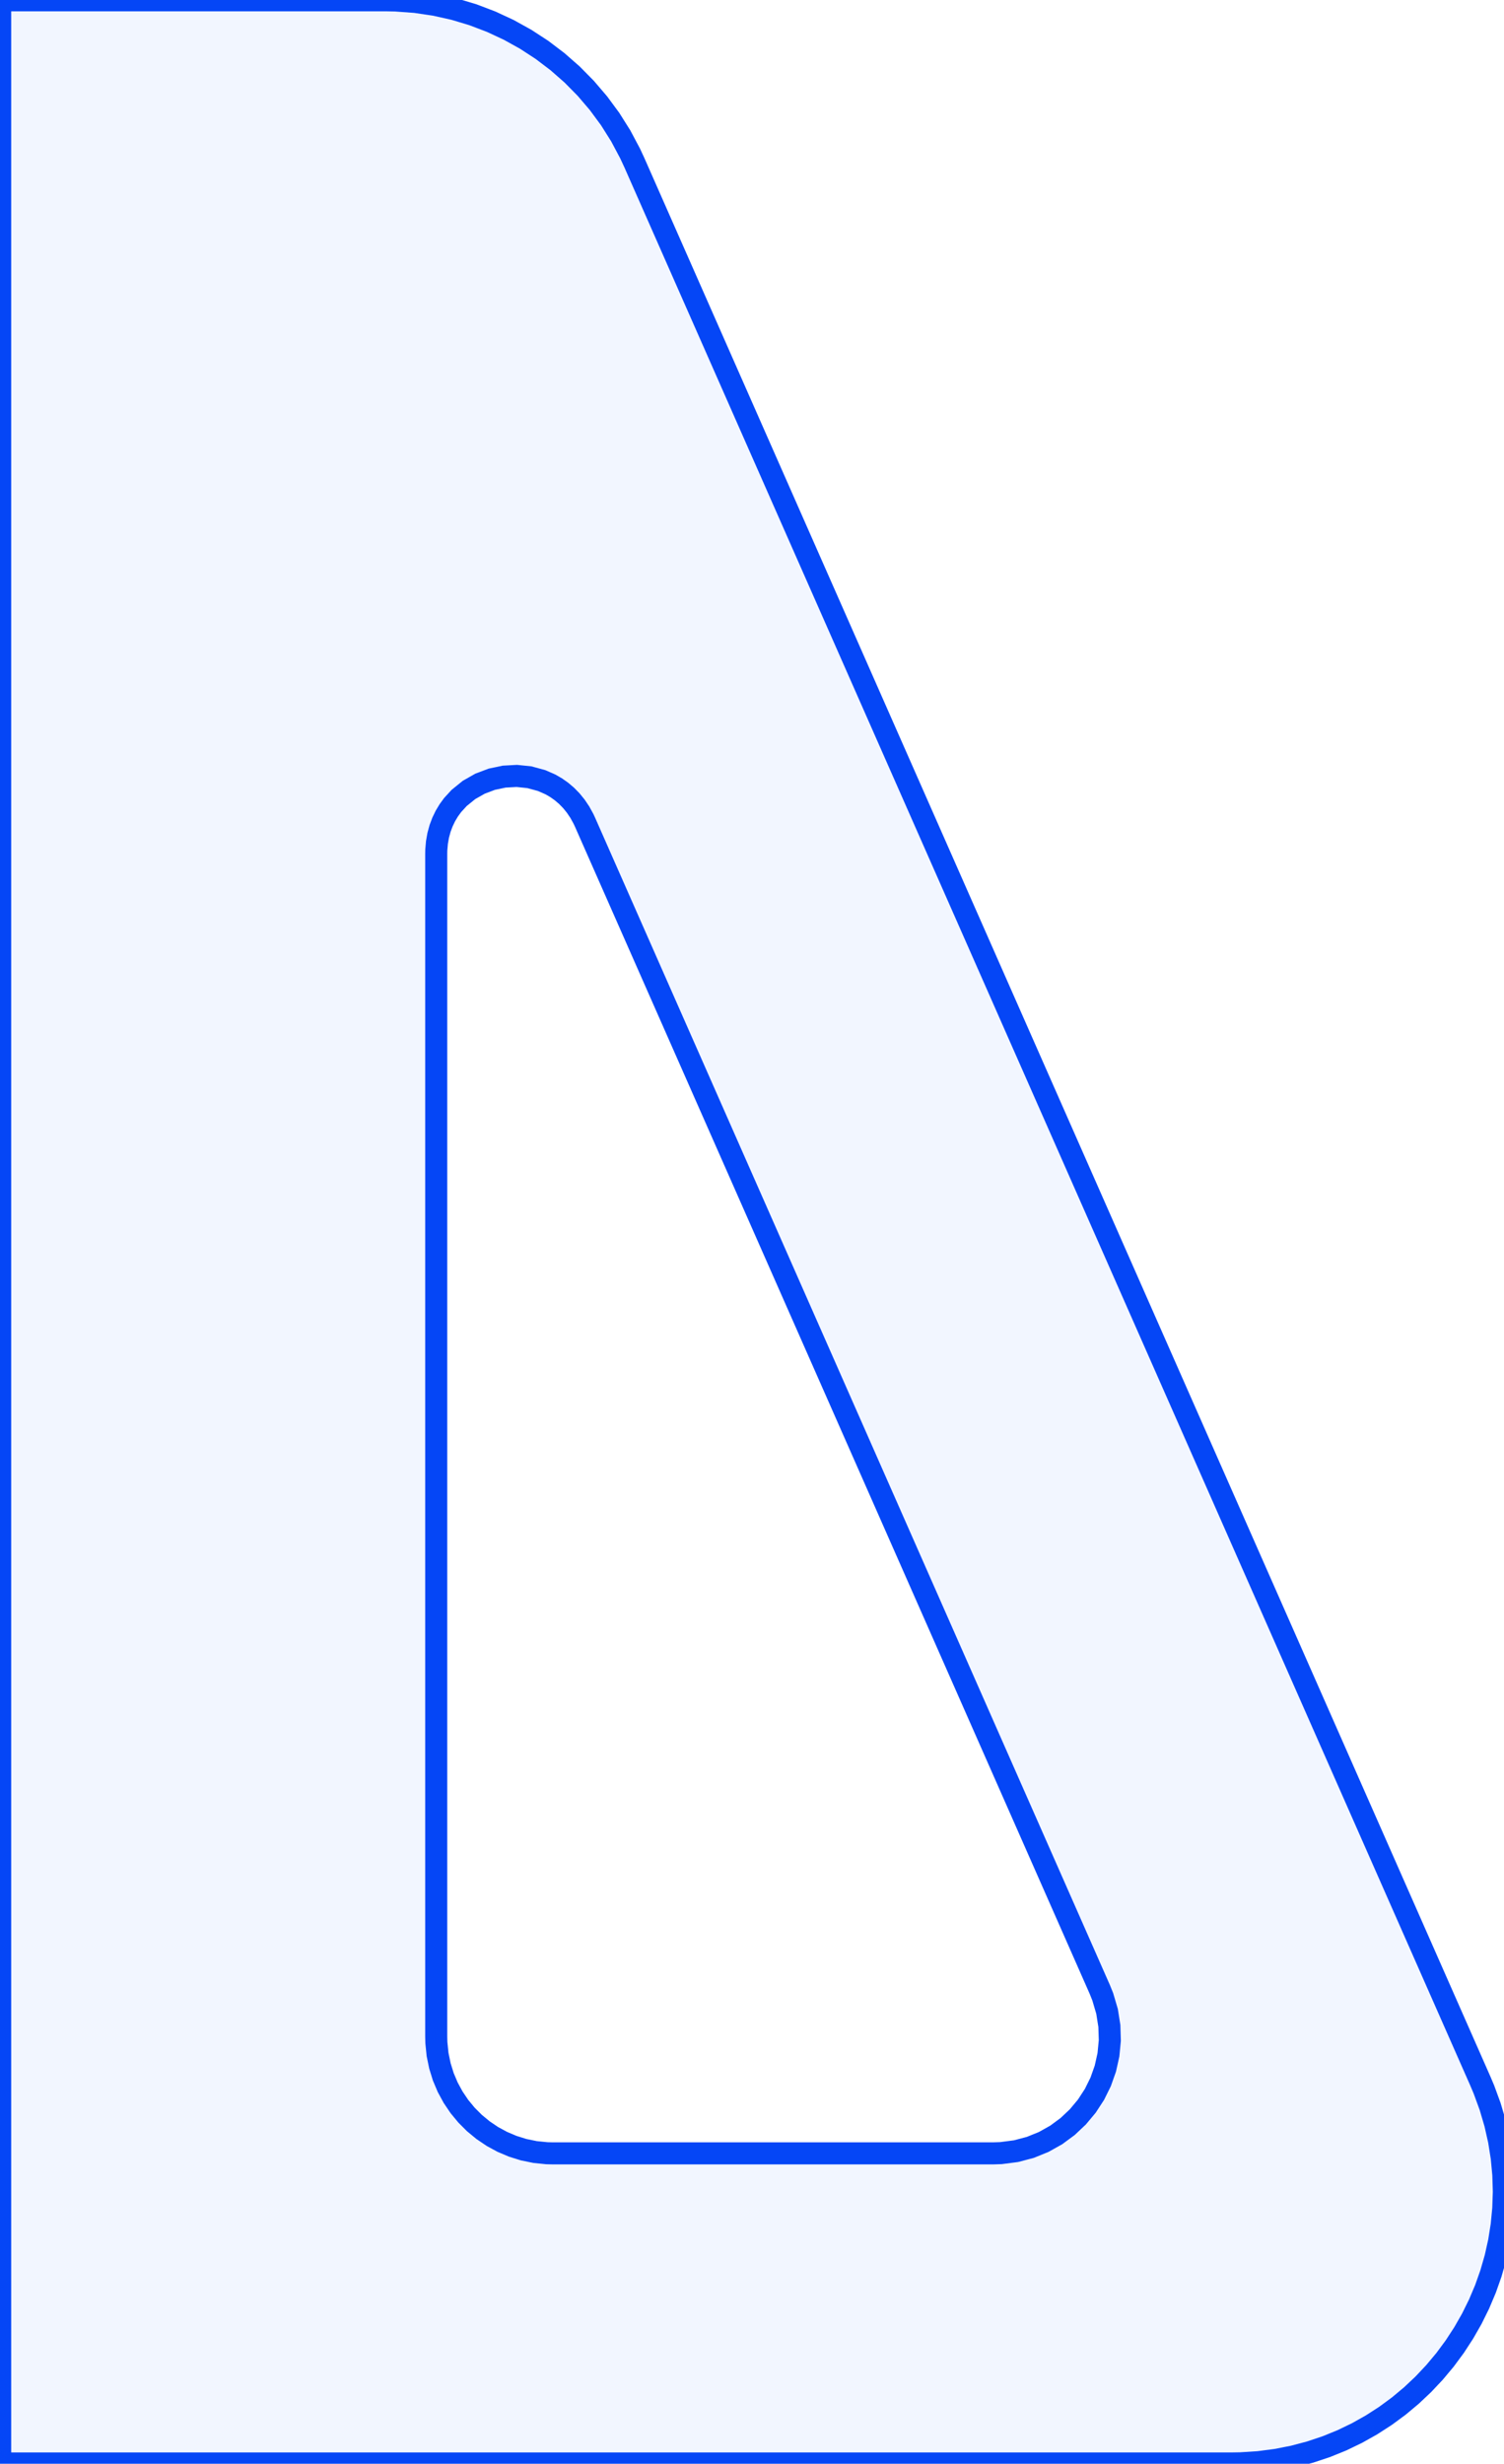
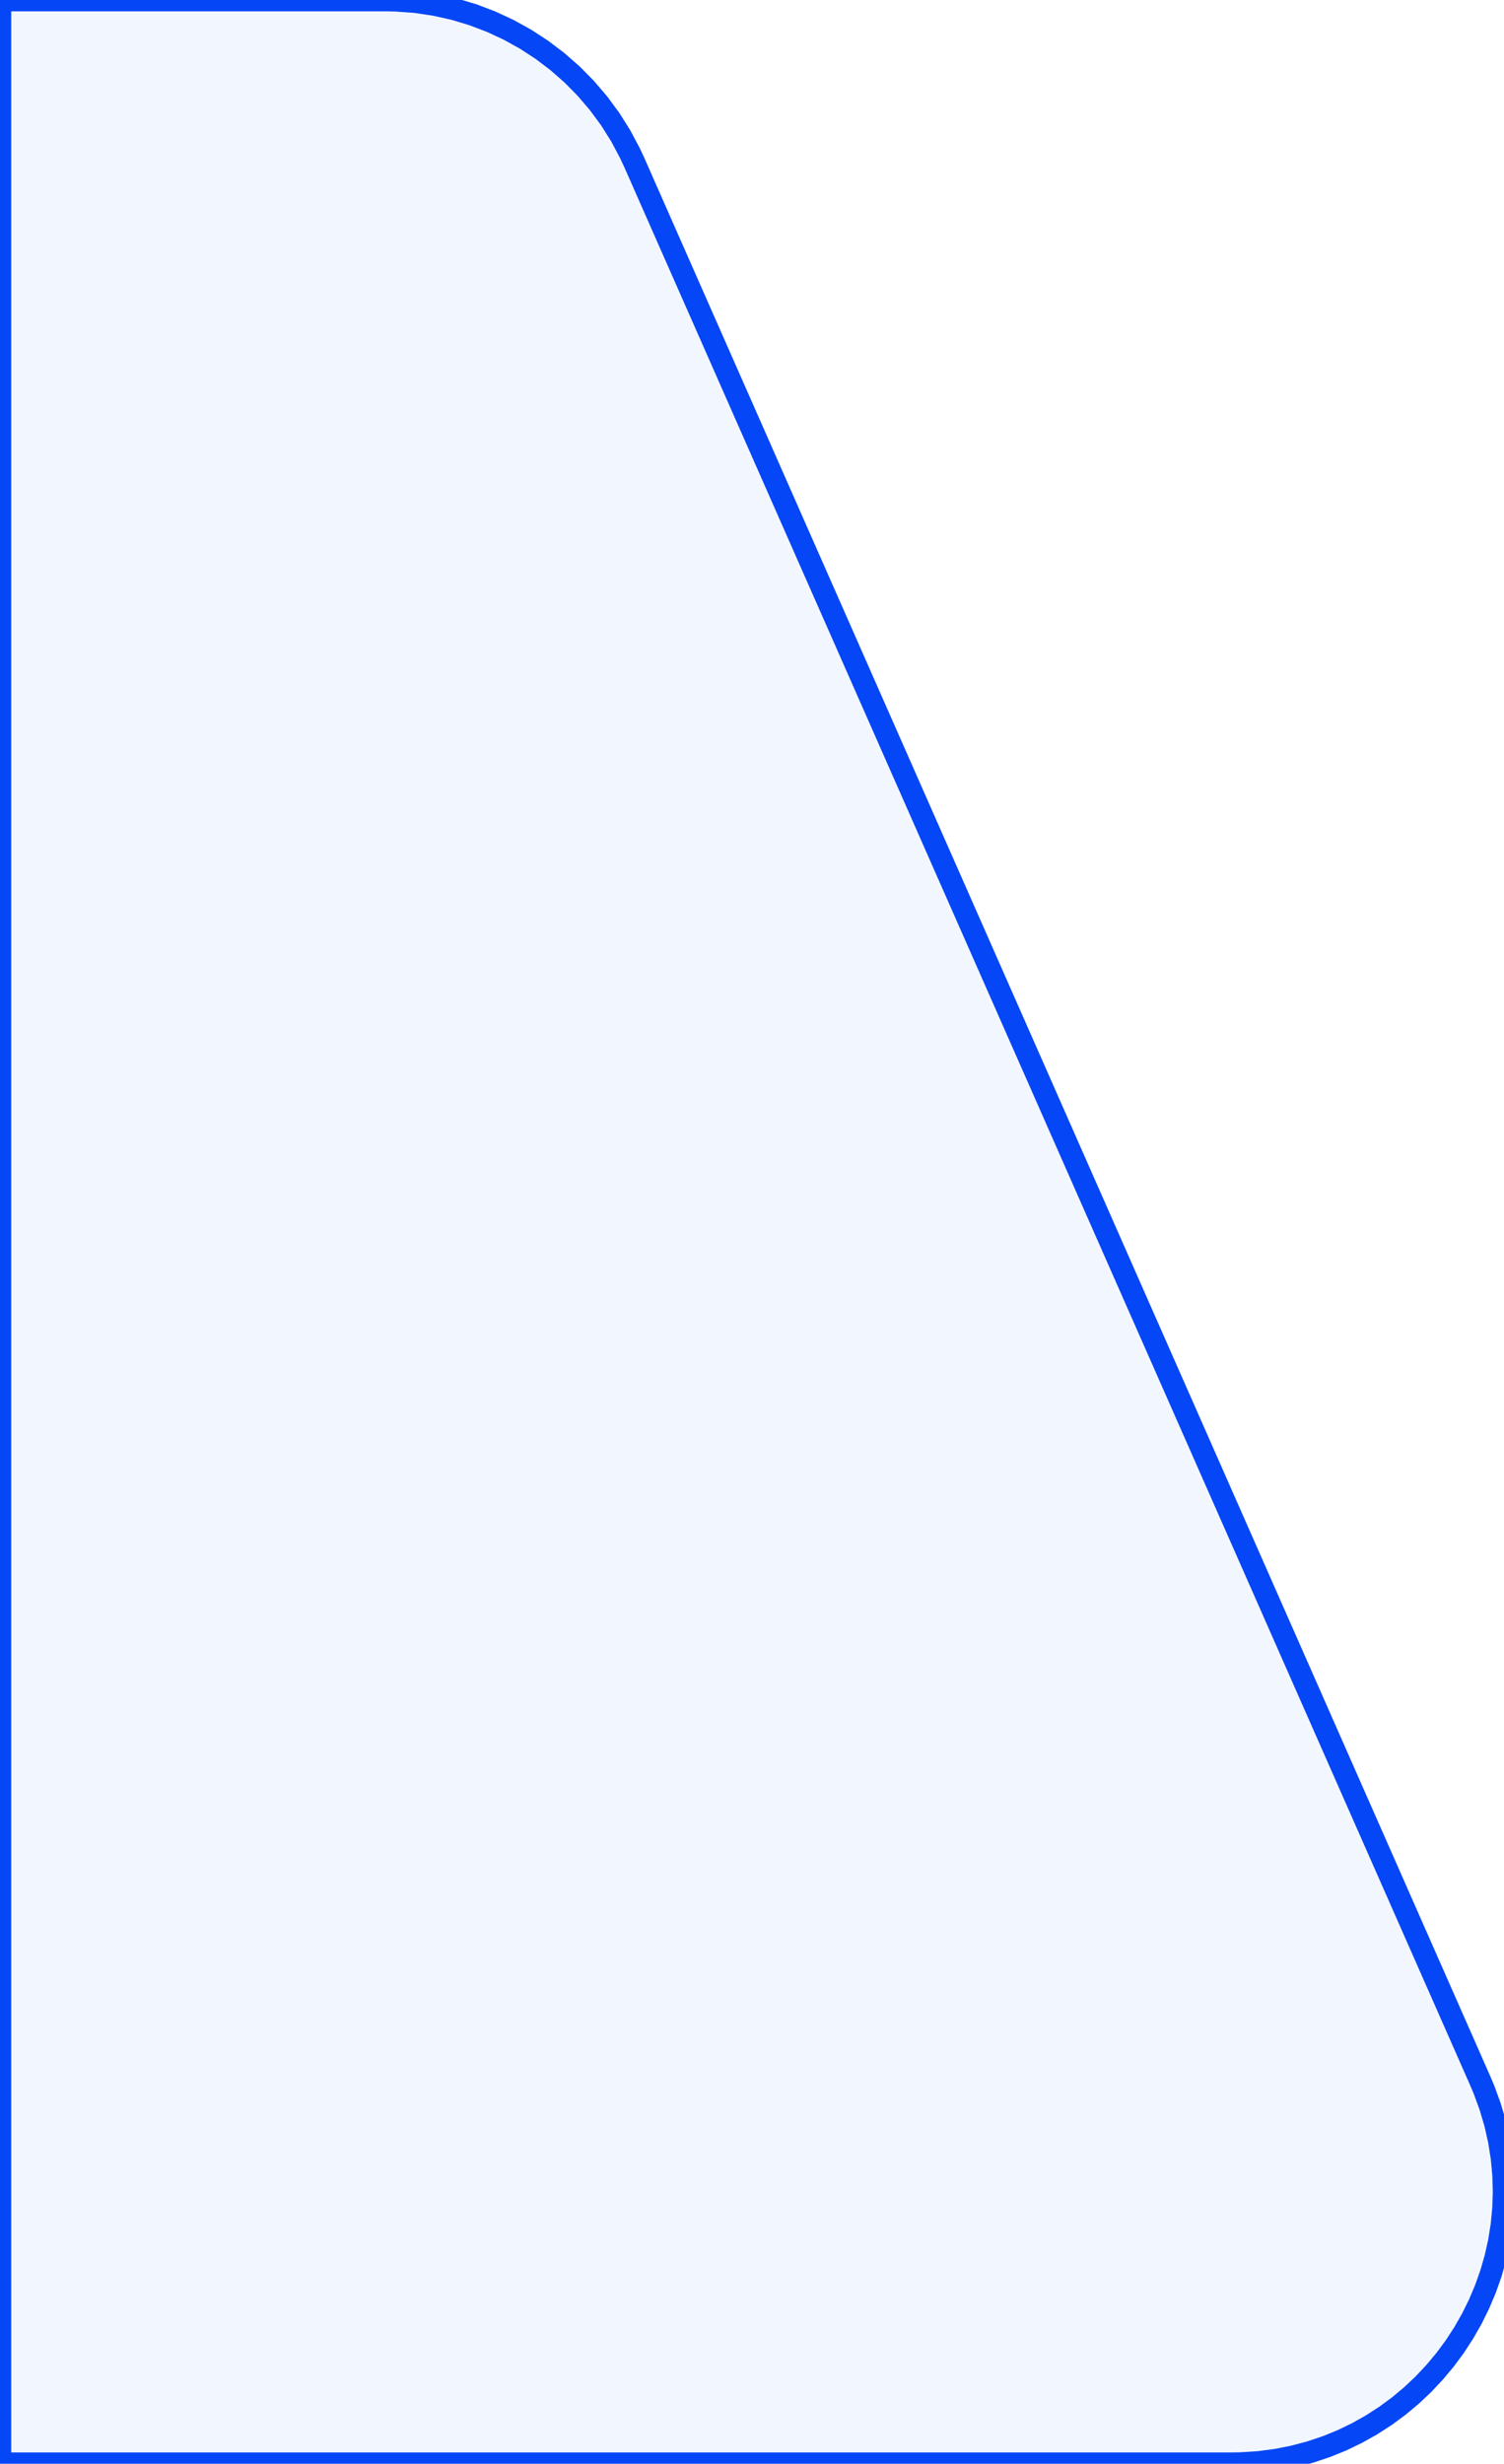
<svg xmlns="http://www.w3.org/2000/svg" width="124.127mm" height="203.2mm" viewBox="-7.105427357601002e-15 -203.2 124.127 203.2">
  <g id="sg-1b0768b9-0a4c-4657-99d1-6f9094e6ec50" transform="matrix(1 0 0 1 62.064 -101.6)">
-     <path id="basePath-sg-1b0768b9-0a4c-4657-99d1-6f9094e6ec50-pg-9a5419c1-6904-498e-8135-8d8899cedef8" stroke="#0546F6" fill="#2C65FF" fill-opacity="0.06" stroke-width="1.5" vector-effect="non-scaling-stroke" transform="matrix(1.213 0 0 1.213 0 0)" d="M -24.261 -83.728 L -22.904 -83.628 -21.57 -83.431 -20.263 -83.139 -18.988 -82.756 -17.748 -82.284 -16.549 -81.727 -15.394 -81.086 -14.289 -80.366 -13.237 -79.568 -12.242 -78.696 -11.31 -77.752 -10.445 -76.74 -9.65 -75.662 -8.931 -74.52 -8.292 -73.319 -8.003 -72.697 49.557 57.743 49.8 58.318 50.223 59.473 50.565 60.632 50.827 61.794 51.011 62.955 51.12 64.112 51.154 65.262 51.116 66.403 51.007 67.532 50.83 68.647 50.586 69.743 50.276 70.819 49.904 71.872 49.47 72.898 48.977 73.896 48.425 74.862 47.818 75.794 47.157 76.688 46.443 77.542 45.679 78.354 44.866 79.12 44.007 79.837 43.102 80.503 42.154 81.115 41.165 81.67 40.137 82.166 39.07 82.599 37.968 82.967 36.832 83.267 35.663 83.496 34.464 83.652 33.237 83.731 32.613 83.741 -51.154 83.741 -51.154 -83.741 -24.947 -83.741 Z  M -16.862 -30.954 L -17.703 -30.777 -18.507 -30.473 -19.255 -30.048 -19.926 -29.504 -20.369 -29.021 -20.63 -28.664 -20.861 -28.28 -21.059 -27.869 -21.223 -27.432 -21.349 -26.97 -21.436 -26.482 -21.481 -25.97 -21.486 -25.704 -21.486 54.718 -21.476 55.127 -21.395 55.927 -21.236 56.702 -21.005 57.448 -20.704 58.16 -20.337 58.835 -19.91 59.468 -19.424 60.056 -18.886 60.594 -18.298 61.079 -17.665 61.507 -16.99 61.873 -16.278 62.174 -15.533 62.406 -14.758 62.565 -13.957 62.646 -13.549 62.656 16.402 62.656 16.934 62.639 17.962 62.506 18.936 62.249 19.85 61.878 20.698 61.403 21.473 60.832 22.169 60.176 22.781 59.444 23.301 58.646 23.724 57.791 24.043 56.889 24.252 55.95 24.345 54.982 24.315 53.996 24.157 53.002 23.864 52.008 23.665 51.514 -11.353 -27.839 -11.465 -28.08 -11.713 -28.531 -11.989 -28.942 -12.291 -29.314 -12.617 -29.648 -12.965 -29.943 -13.331 -30.202 -13.714 -30.423 -14.313 -30.686 -15.148 -30.913 -16.004 -31.001 Z" />
+     <path id="basePath-sg-1b0768b9-0a4c-4657-99d1-6f9094e6ec50-pg-9a5419c1-6904-498e-8135-8d8899cedef8" stroke="#0546F6" fill="#2C65FF" fill-opacity="0.06" stroke-width="1.5" vector-effect="non-scaling-stroke" transform="matrix(1.213 0 0 1.213 0 0)" d="M -24.261 -83.728 L -22.904 -83.628 -21.57 -83.431 -20.263 -83.139 -18.988 -82.756 -17.748 -82.284 -16.549 -81.727 -15.394 -81.086 -14.289 -80.366 -13.237 -79.568 -12.242 -78.696 -11.31 -77.752 -10.445 -76.74 -9.65 -75.662 -8.931 -74.52 -8.292 -73.319 -8.003 -72.697 49.557 57.743 49.8 58.318 50.223 59.473 50.565 60.632 50.827 61.794 51.011 62.955 51.12 64.112 51.154 65.262 51.116 66.403 51.007 67.532 50.83 68.647 50.586 69.743 50.276 70.819 49.904 71.872 49.47 72.898 48.977 73.896 48.425 74.862 47.818 75.794 47.157 76.688 46.443 77.542 45.679 78.354 44.866 79.12 44.007 79.837 43.102 80.503 42.154 81.115 41.165 81.67 40.137 82.166 39.07 82.599 37.968 82.967 36.832 83.267 35.663 83.496 34.464 83.652 33.237 83.731 32.613 83.741 -51.154 83.741 -51.154 -83.741 -24.947 -83.741 Z  M -16.862 -30.954 Z" />
  </g>
</svg>